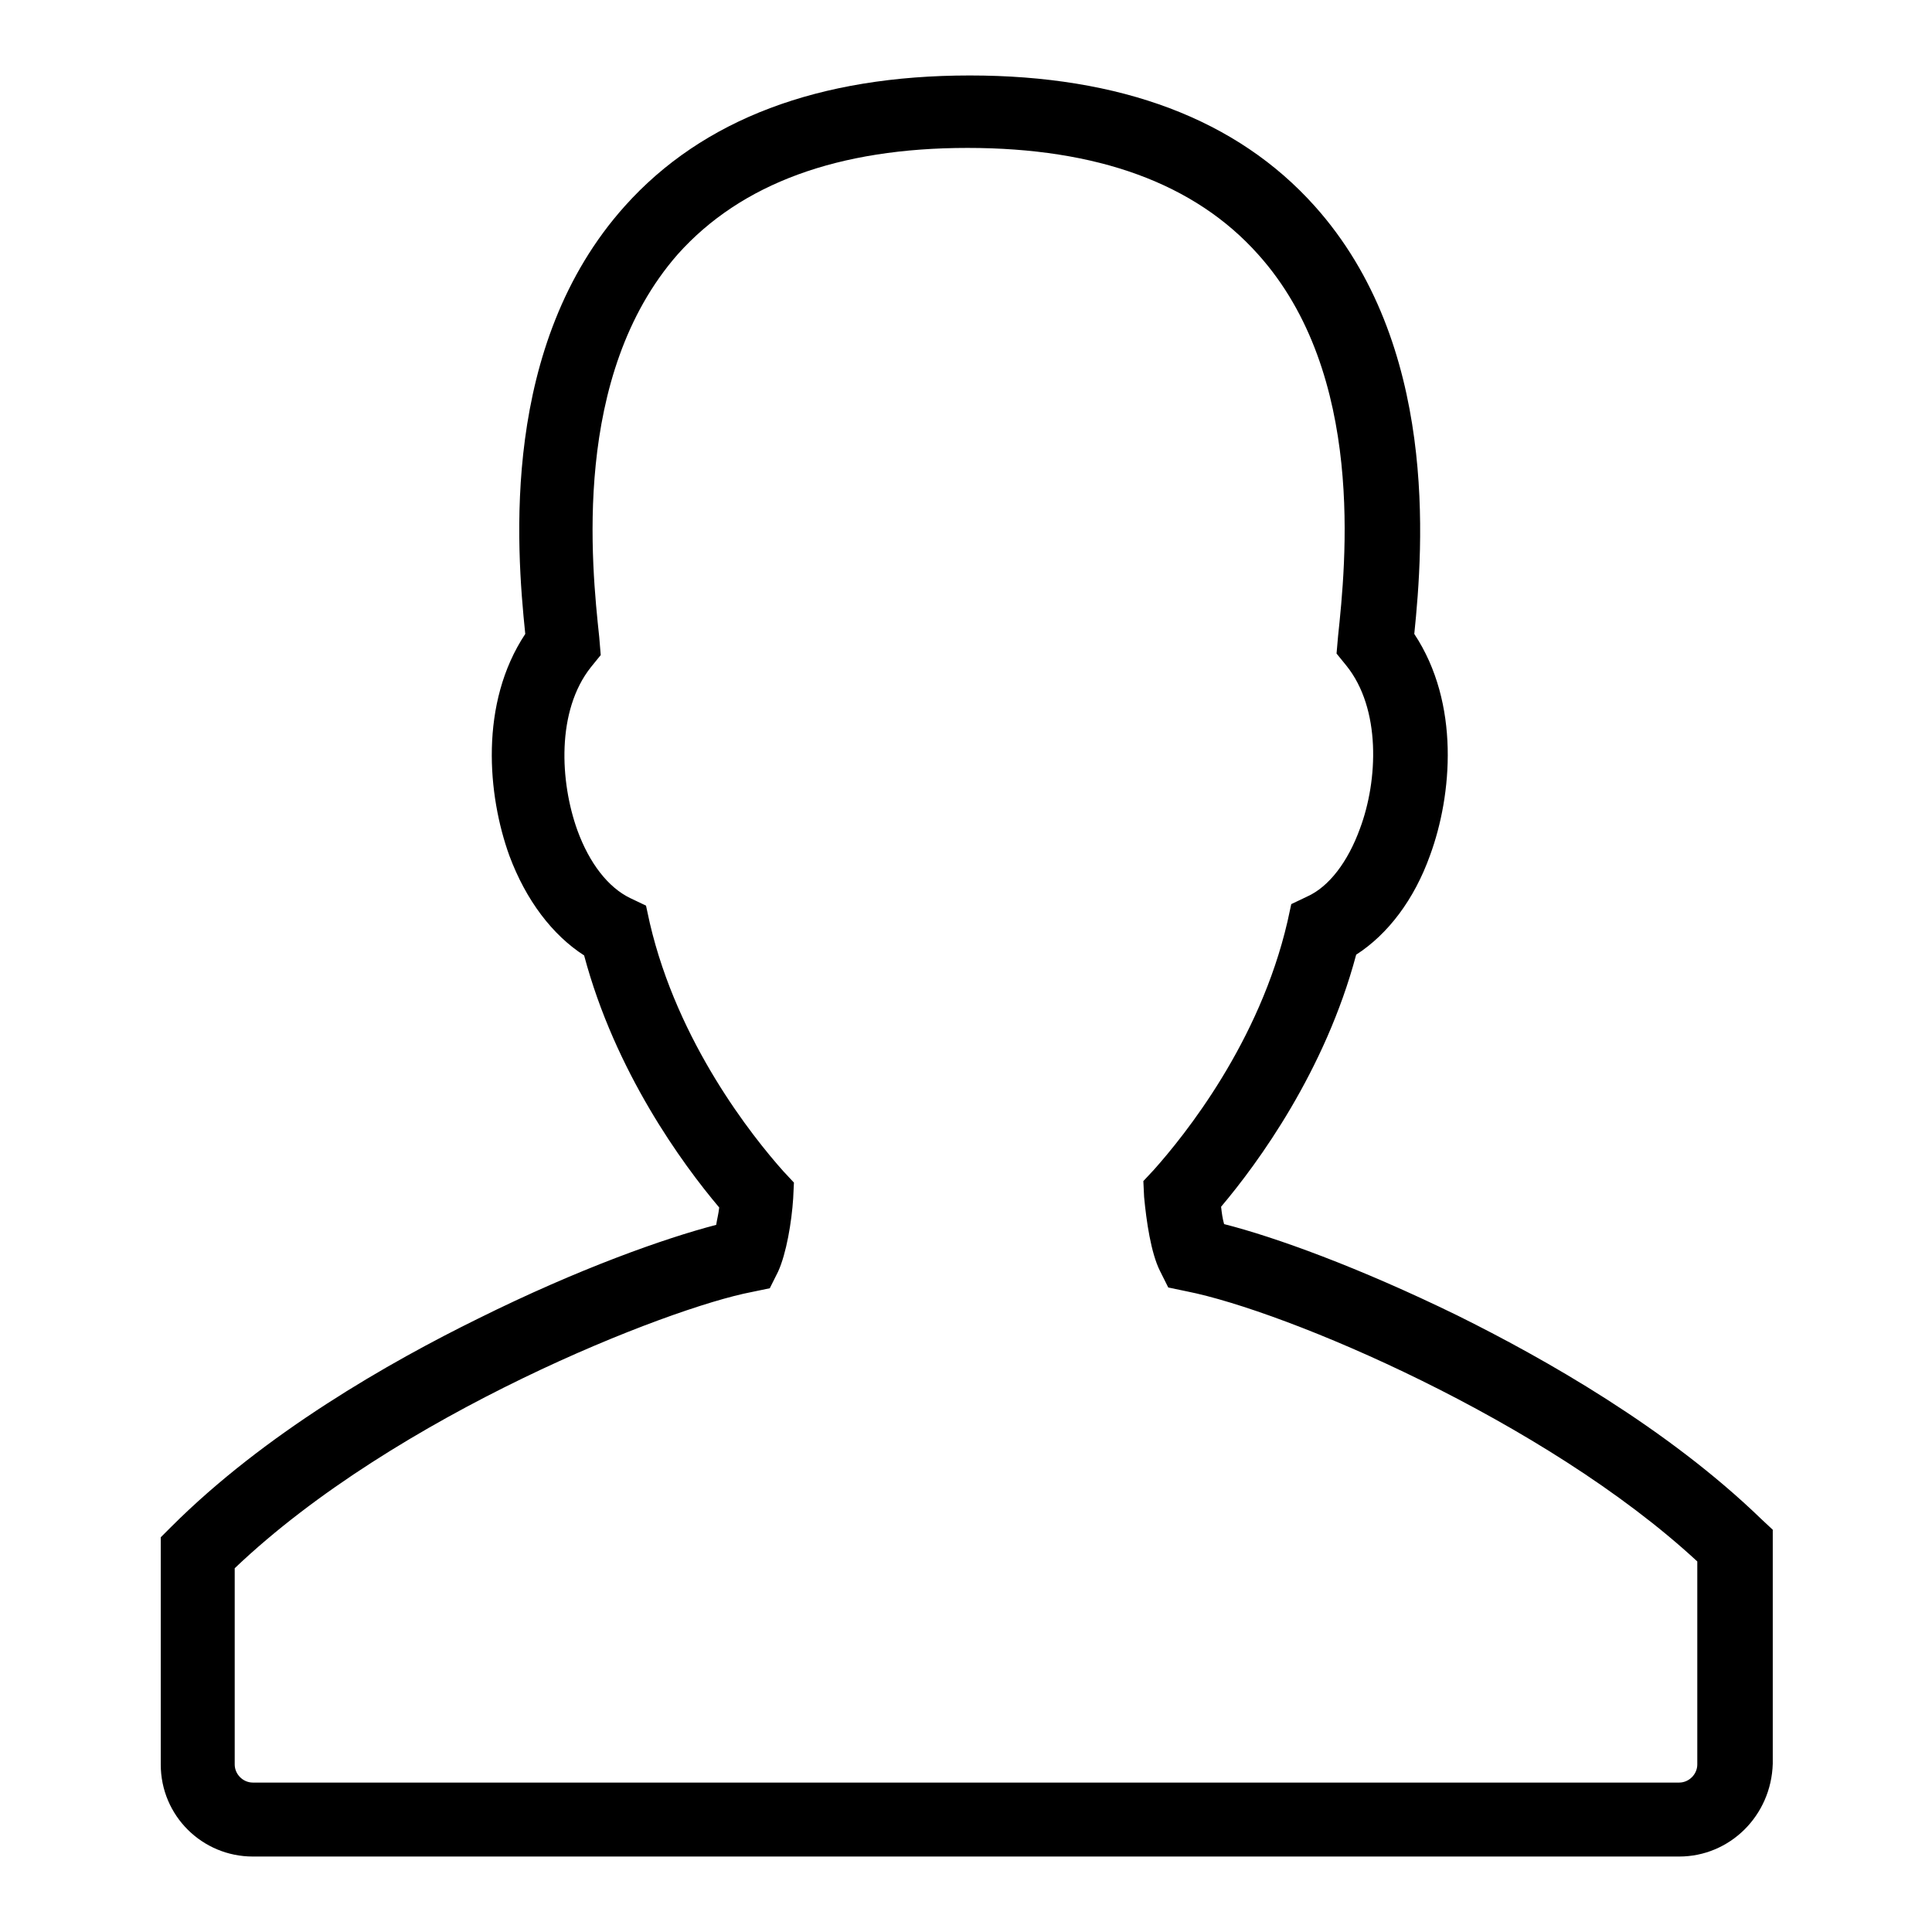
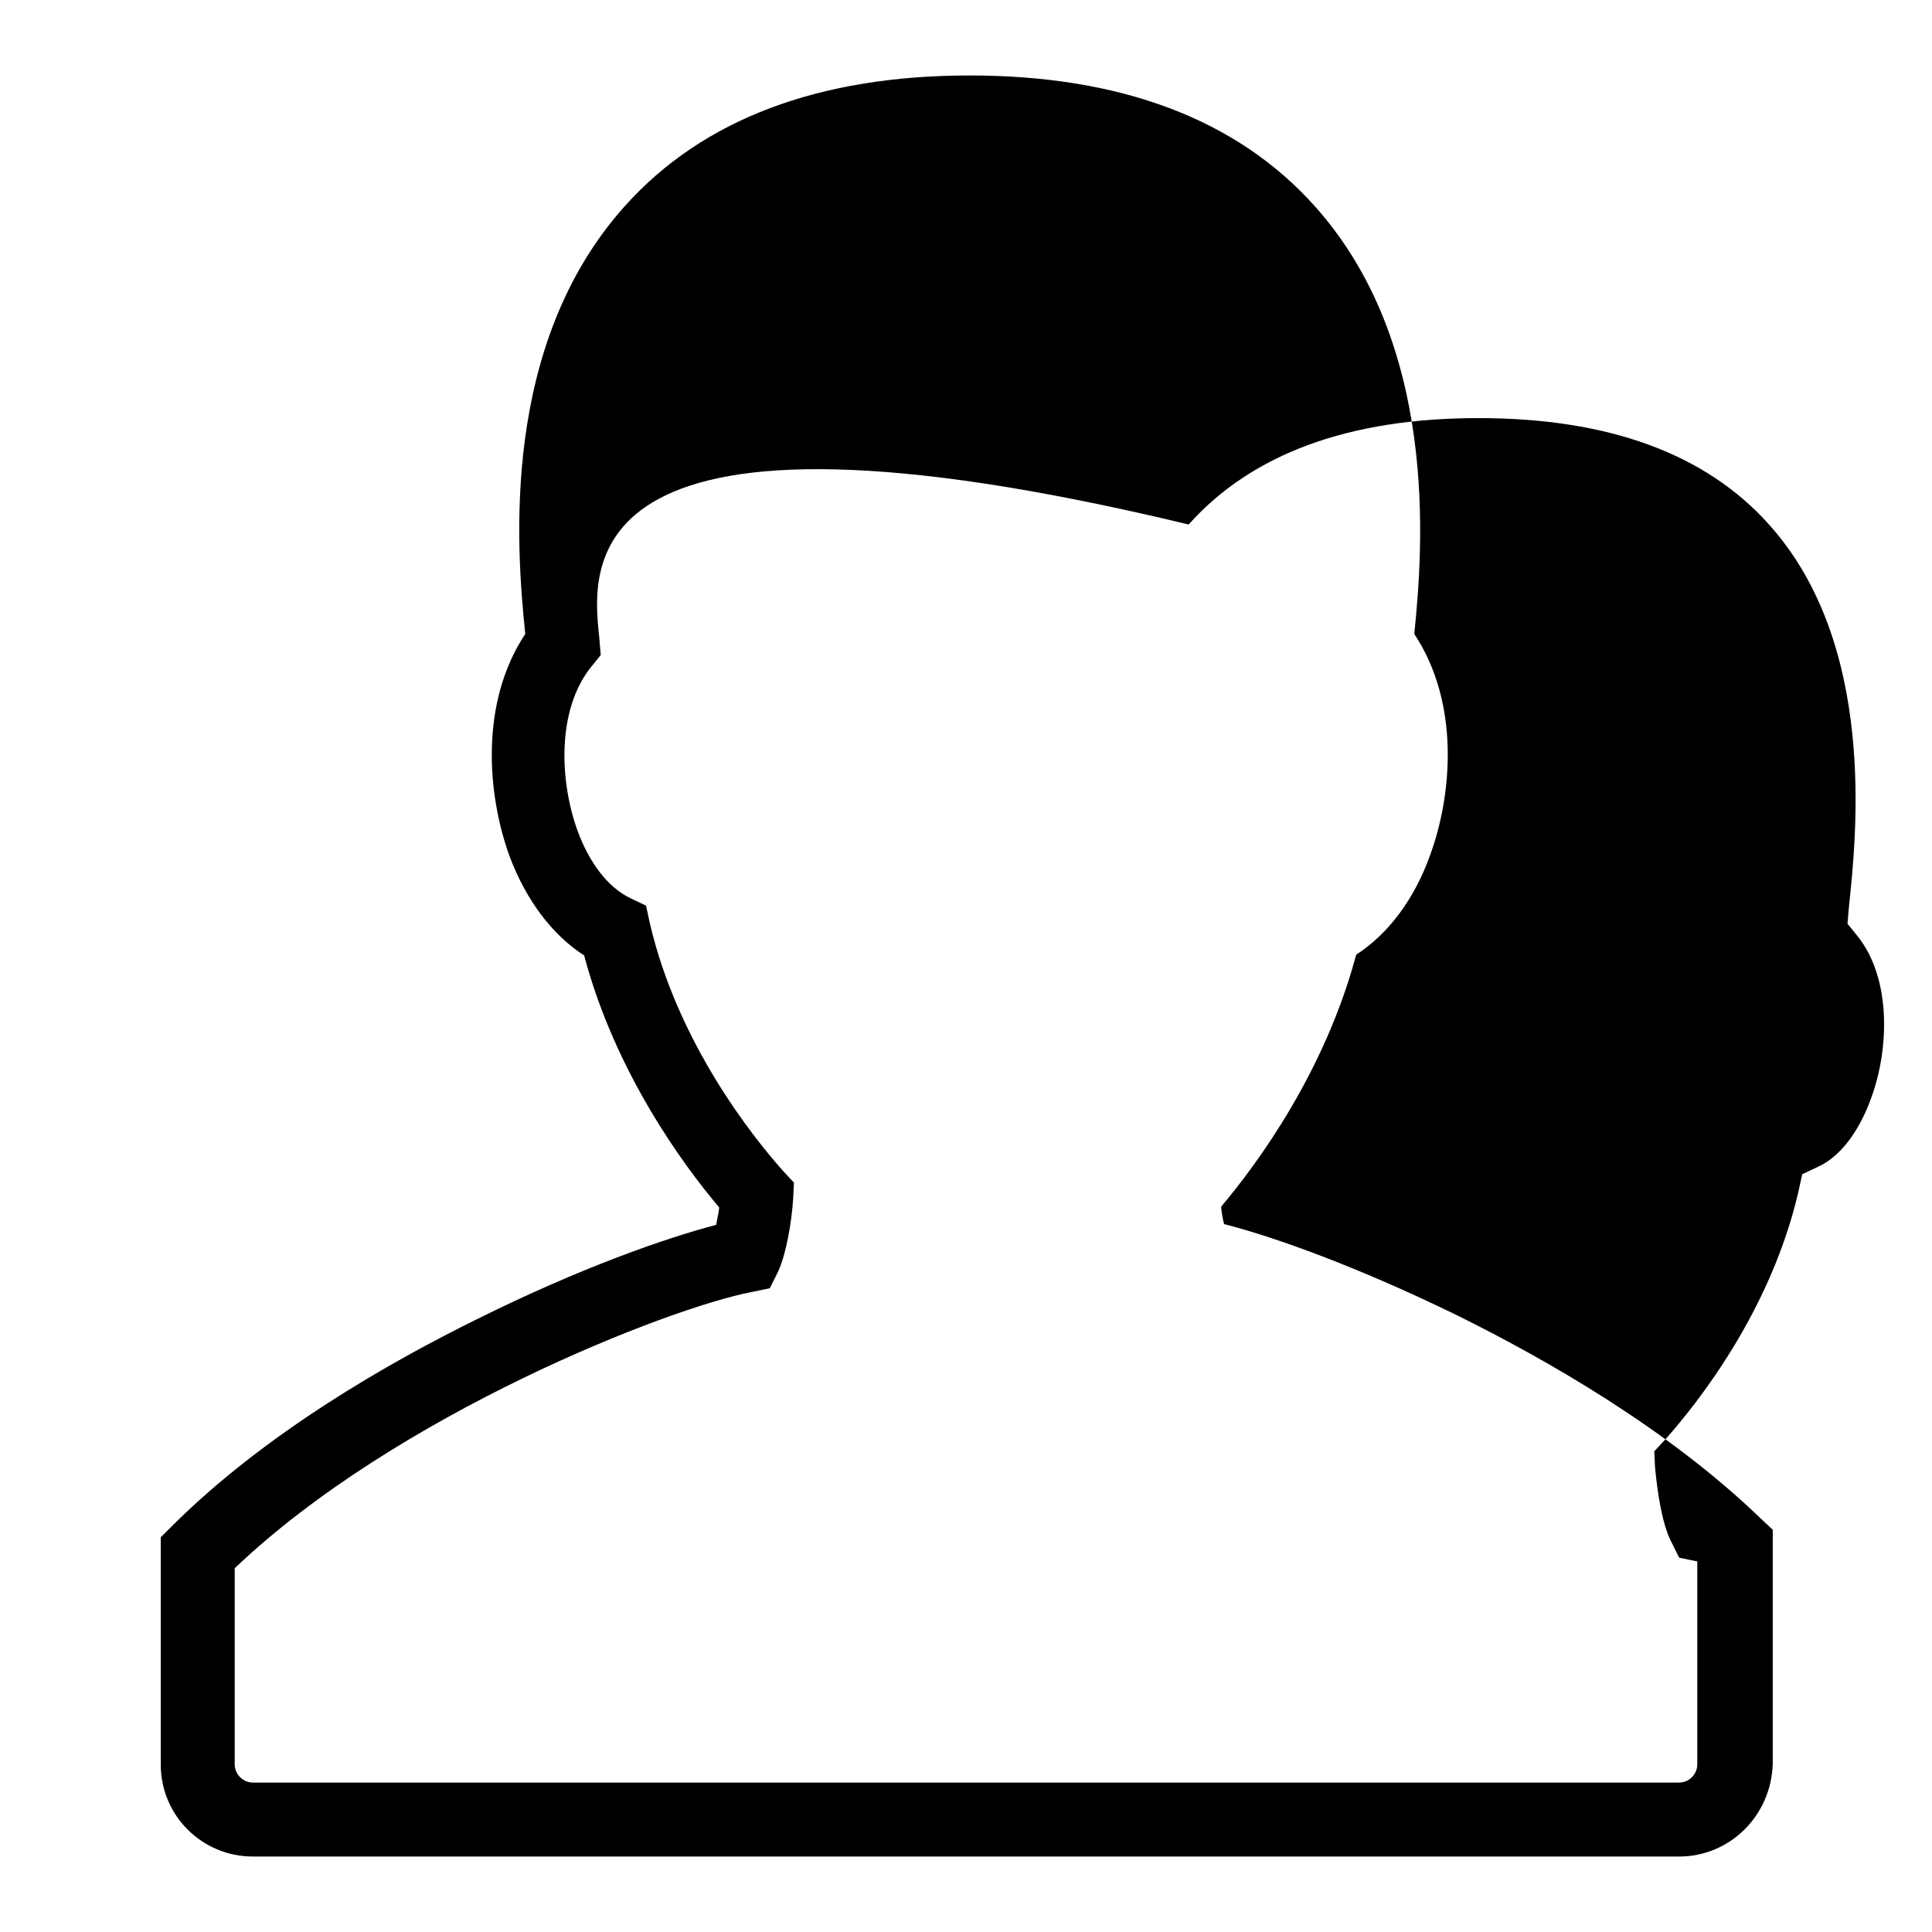
<svg xmlns="http://www.w3.org/2000/svg" version="1.1" x="0px" y="0px" viewBox="0 0 256 256" enable-background="new 0 0 256 256" xml:space="preserve">
  <g>
    <g>
-       <path fill="#000000" d="M222.5,246h-189c-6.7,0-12.2-5.4-12.2-12.2v-30.1l1.4-1.4c12.4-12.4,28.9-21.8,40.7-27.6c13.3-6.6,24.6-10.6,31.5-12.4c0.1-0.7,0.3-1.4,0.4-2.3c-4.9-5.8-13.8-18-17.9-33.4c-4.2-2.7-7.7-7.3-9.9-13.2c-2.9-8-4-20.2,2.1-29.4c-1.2-11.6-3.3-38.3,13.2-56.7C93.1,15.8,108.5,10,128.5,10s35.4,5.8,45.7,17.3c16.4,18.3,14.4,45,13.2,56.7c6.1,9.2,5,21.4,2.1,29.3c-2.1,5.9-5.6,10.5-9.8,13.2c-4.1,15.4-13,27.6-17.9,33.4c0.1,0.9,0.2,1.6,0.4,2.3c6.7,1.7,17.8,5.7,30.9,12.1c11.5,5.7,27.8,14.9,40.3,27l1.5,1.4v31C234.7,240.6,229.2,246,222.5,246z M31.1,207.8v16.6v9.4c0,1.3,1.1,2.4,2.4,2.4h189c1.3,0,2.4-1.1,2.4-2.4v-26.9c-20.2-18.7-54.5-33.2-67.7-35.8l-2.4-0.5l-1.1-2.2c-1.2-2.4-1.8-6.6-2.1-9.8l-0.1-2.1l1.4-1.5c4.1-4.6,14-16.9,17.7-32.9l0.5-2.3l2.1-1c2.9-1.3,5.4-4.6,7-9c2.4-6.4,2.8-15.9-1.8-21.6l-1.3-1.6l0.2-2.3c1-9.5,3.7-34.7-10.6-50.6c-8.4-9.4-21.3-14.1-38.5-14.1c-17.1,0-30,4.7-38.4,14.1C75.7,49.8,78.4,75,79.4,84.4l0.2,2.4l-1.3,1.6c-4.6,5.8-4.1,15.2-1.8,21.6c1.6,4.4,4.1,7.6,7,9l2.1,1l0.5,2.3c3.7,15.9,13.6,28.3,17.7,32.9l1.4,1.5l-0.1,2.1c-0.2,3.1-0.9,7.3-2,9.7l-1.1,2.2l-2.4,0.5C88.6,173.3,52.5,187.4,31.1,207.8z" />
+       <path fill="#000000" d="M222.5,246h-189c-6.7,0-12.2-5.4-12.2-12.2v-30.1l1.4-1.4c12.4-12.4,28.9-21.8,40.7-27.6c13.3-6.6,24.6-10.6,31.5-12.4c0.1-0.7,0.3-1.4,0.4-2.3c-4.9-5.8-13.8-18-17.9-33.4c-4.2-2.7-7.7-7.3-9.9-13.2c-2.9-8-4-20.2,2.1-29.4c-1.2-11.6-3.3-38.3,13.2-56.7C93.1,15.8,108.5,10,128.5,10s35.4,5.8,45.7,17.3c16.4,18.3,14.4,45,13.2,56.7c6.1,9.2,5,21.4,2.1,29.3c-2.1,5.9-5.6,10.5-9.8,13.2c-4.1,15.4-13,27.6-17.9,33.4c0.1,0.9,0.2,1.6,0.4,2.3c6.7,1.7,17.8,5.7,30.9,12.1c11.5,5.7,27.8,14.9,40.3,27l1.5,1.4v31C234.7,240.6,229.2,246,222.5,246z M31.1,207.8v16.6v9.4c0,1.3,1.1,2.4,2.4,2.4h189c1.3,0,2.4-1.1,2.4-2.4v-26.9l-2.4-0.5l-1.1-2.2c-1.2-2.4-1.8-6.6-2.1-9.8l-0.1-2.1l1.4-1.5c4.1-4.6,14-16.9,17.7-32.9l0.5-2.3l2.1-1c2.9-1.3,5.4-4.6,7-9c2.4-6.4,2.8-15.9-1.8-21.6l-1.3-1.6l0.2-2.3c1-9.5,3.7-34.7-10.6-50.6c-8.4-9.4-21.3-14.1-38.5-14.1c-17.1,0-30,4.7-38.4,14.1C75.7,49.8,78.4,75,79.4,84.4l0.2,2.4l-1.3,1.6c-4.6,5.8-4.1,15.2-1.8,21.6c1.6,4.4,4.1,7.6,7,9l2.1,1l0.5,2.3c3.7,15.9,13.6,28.3,17.7,32.9l1.4,1.5l-0.1,2.1c-0.2,3.1-0.9,7.3-2,9.7l-1.1,2.2l-2.4,0.5C88.6,173.3,52.5,187.4,31.1,207.8z" />
    </g>
  </g>
</svg>